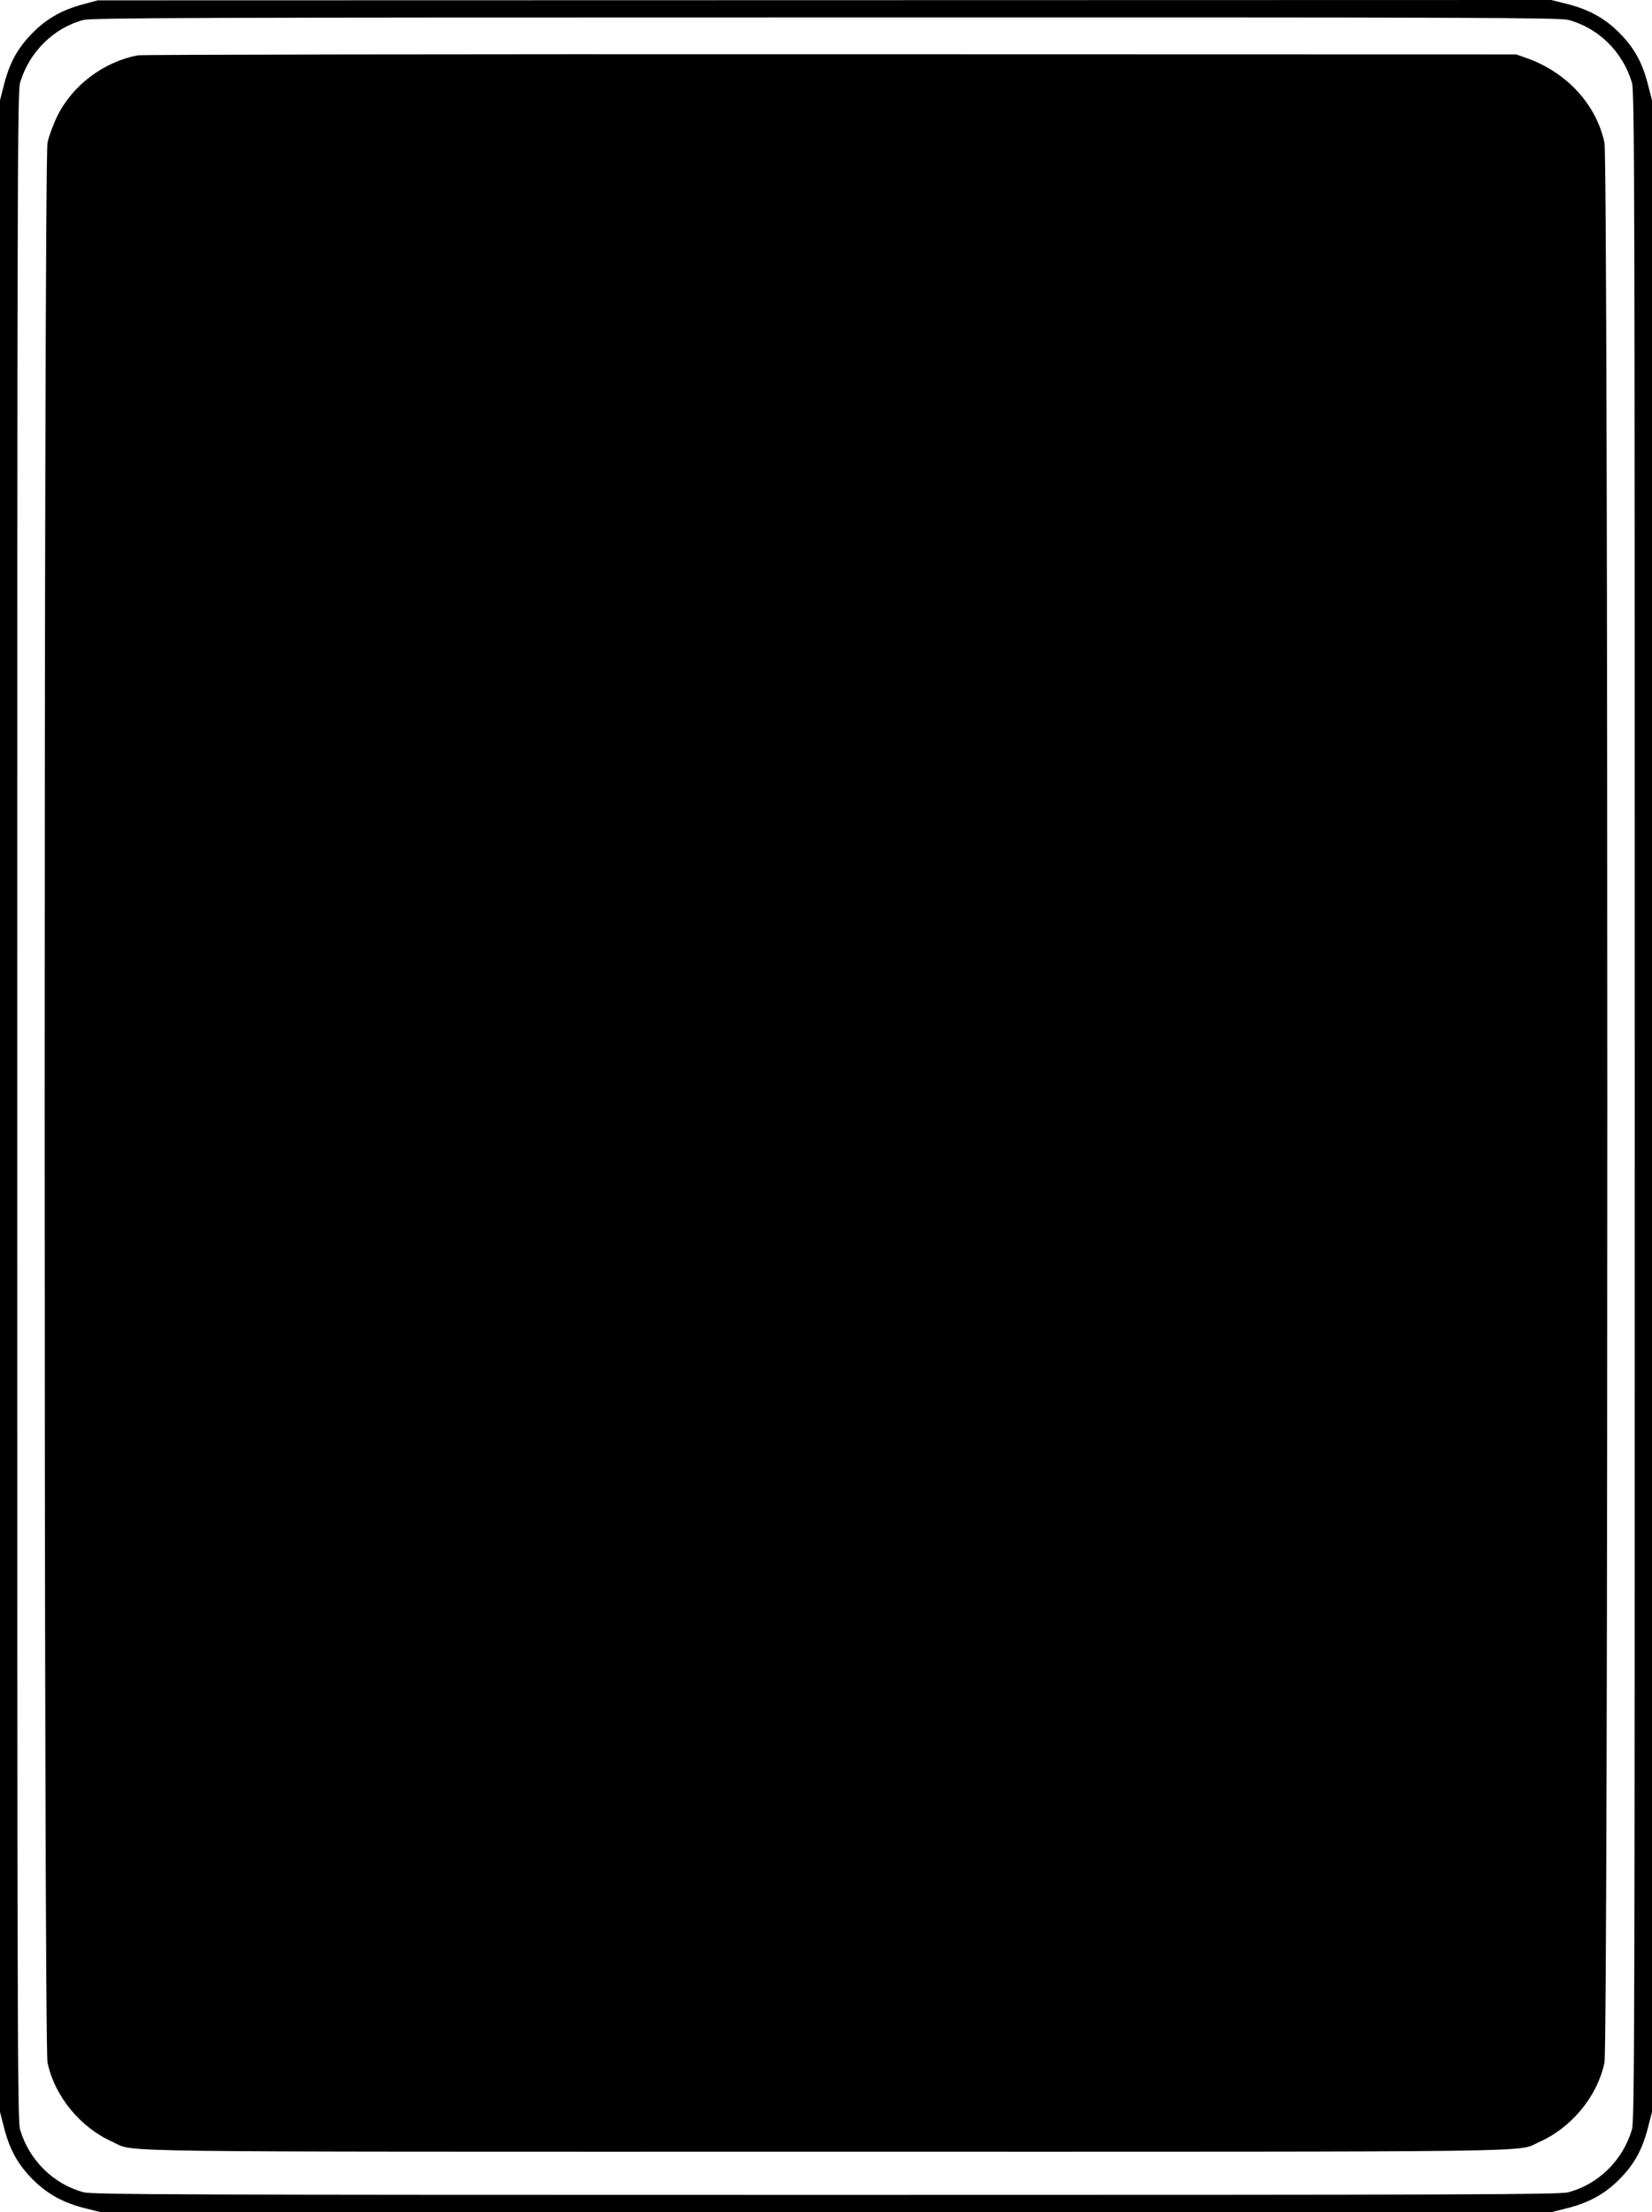
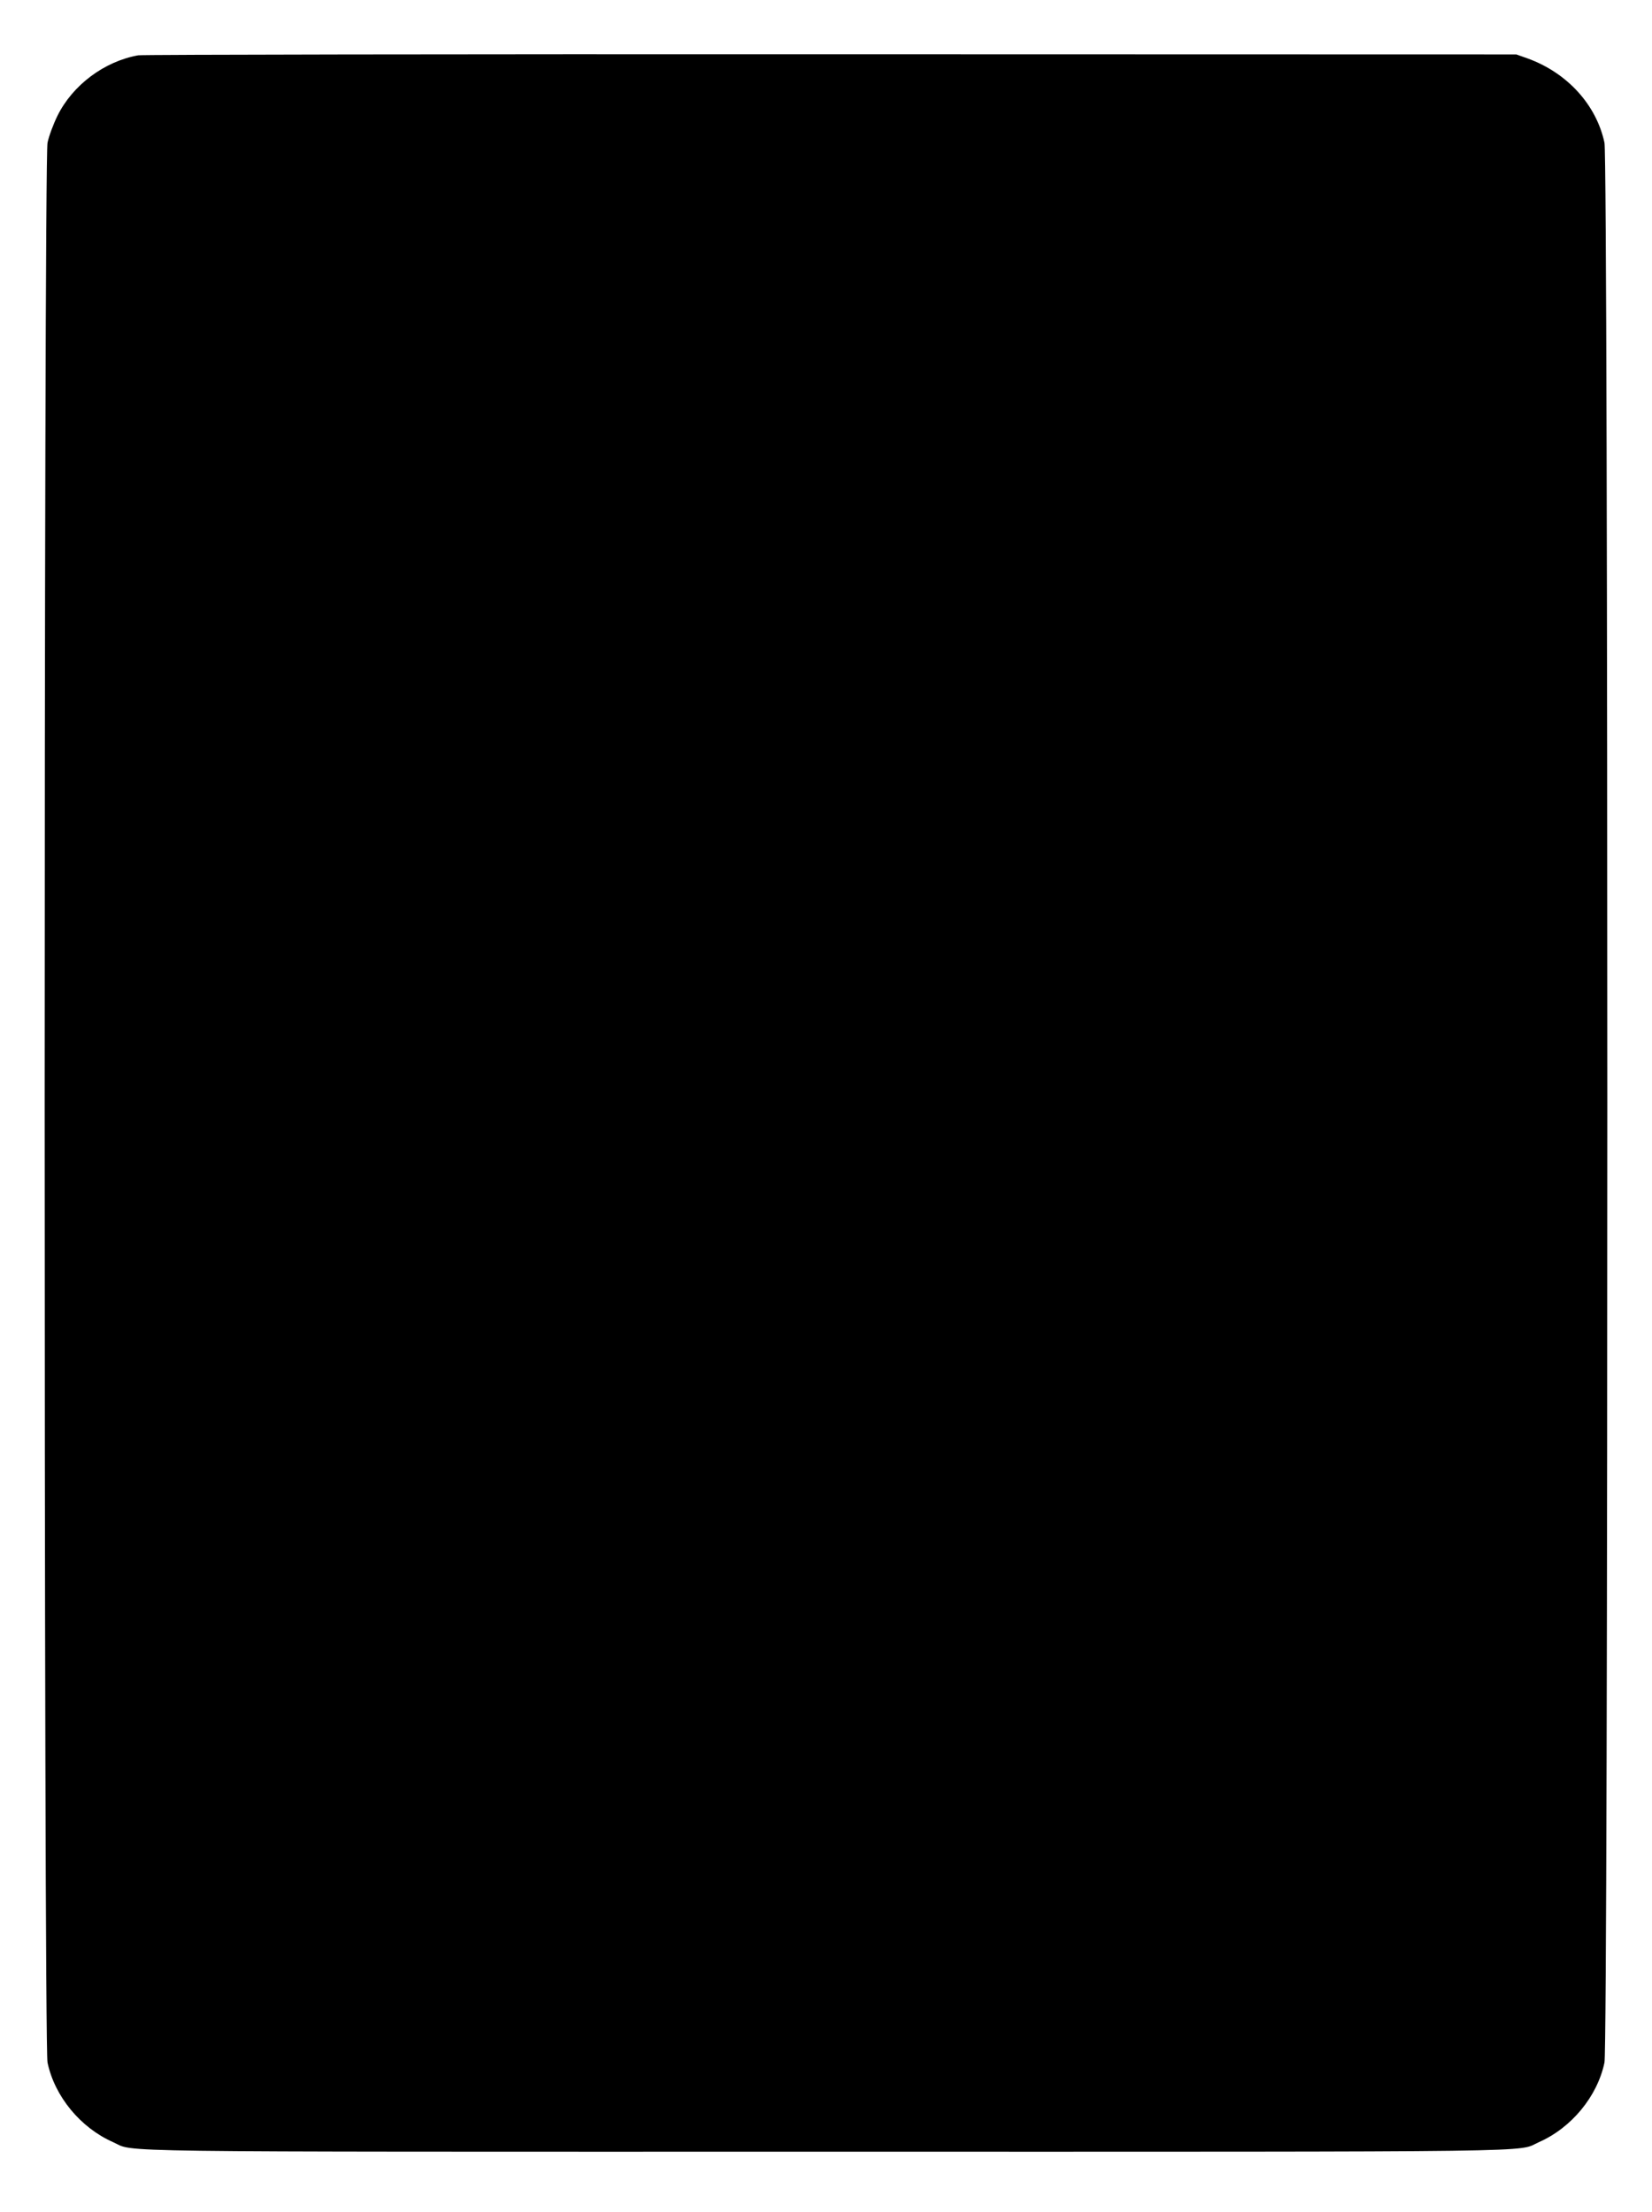
<svg xmlns="http://www.w3.org/2000/svg" version="1.0" width="956pt" height="1280pt" viewBox="0 0 956 1280" preserveAspectRatio="xMidYMid meet">
  <g transform="translate(0,1280) scale(0.1,-0.1)" fill="#000000" stroke="none">
-     <path d="M484 12776 c-123 -33 -208 -80 -290 -161 -88 -87 -136 -172 -169 -298 l-25 -97 0 -5820 0 -5820 25 -97 c33 -126 81 -211 169 -298 83 -82 177 -133 305 -164 l84 -21 4197 0 4197 0 84 21 c128 31 222 82 305 164 88 87 136 172 169 298 l25 97 0 5820 0 5820 -25 97 c-33 126 -81 211 -169 298 -83 82 -177 133 -305 164 l-84 21 -4206 -1 -4206 -1 -81 -22z m8591 -91 c175 -46 317 -186 369 -364 15 -50 16 -580 16 -5921 0 -5341 -1 -5871 -16 -5921 -52 -178 -194 -318 -369 -364 -53 -13 -524 -15 -4295 -15 -3771 0 -4242 2 -4295 15 -175 46 -317 186 -369 364 -15 50 -16 580 -16 5921 0 5341 1 5871 16 5921 52 176 193 317 365 363 47 13 624 15 4294 15 3777 1 4247 -1 4300 -14z" />
    <path d="M800 12480 c-196 -35 -380 -172 -468 -351 -23 -47 -49 -116 -57 -155 -22 -105 -22 -11003 0 -11108 41 -196 191 -378 380 -461 132 -59 -156 -55 4125 -55 4281 0 3993 -4 4125 55 189 83 339 265 380 461 22 105 22 11003 0 11108 -47 220 -216 405 -445 488 l-65 23 -3965 1 c-2181 1 -3985 -2 -4010 -6z" />
  </g>
</svg>